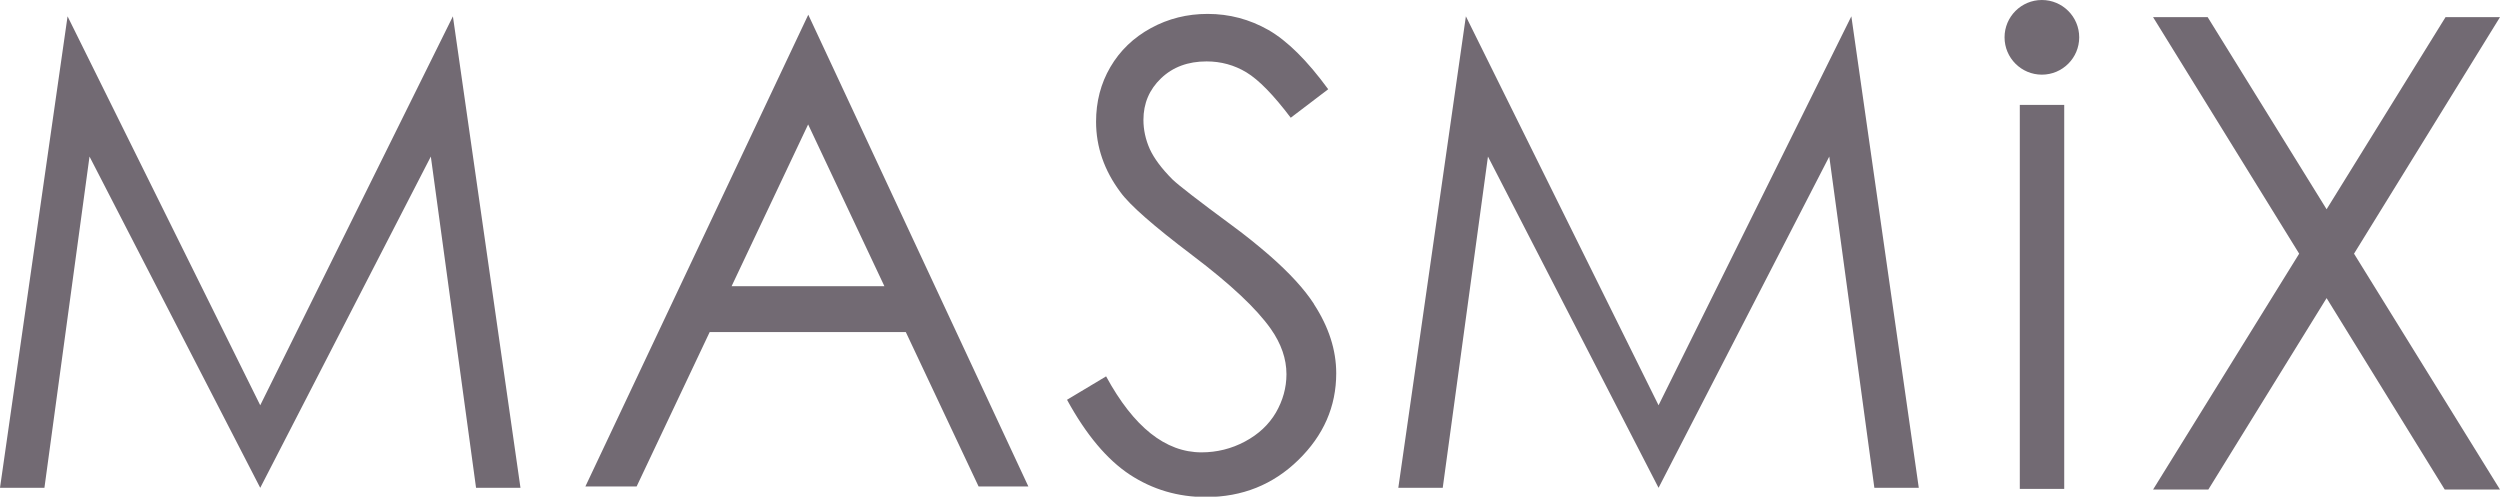
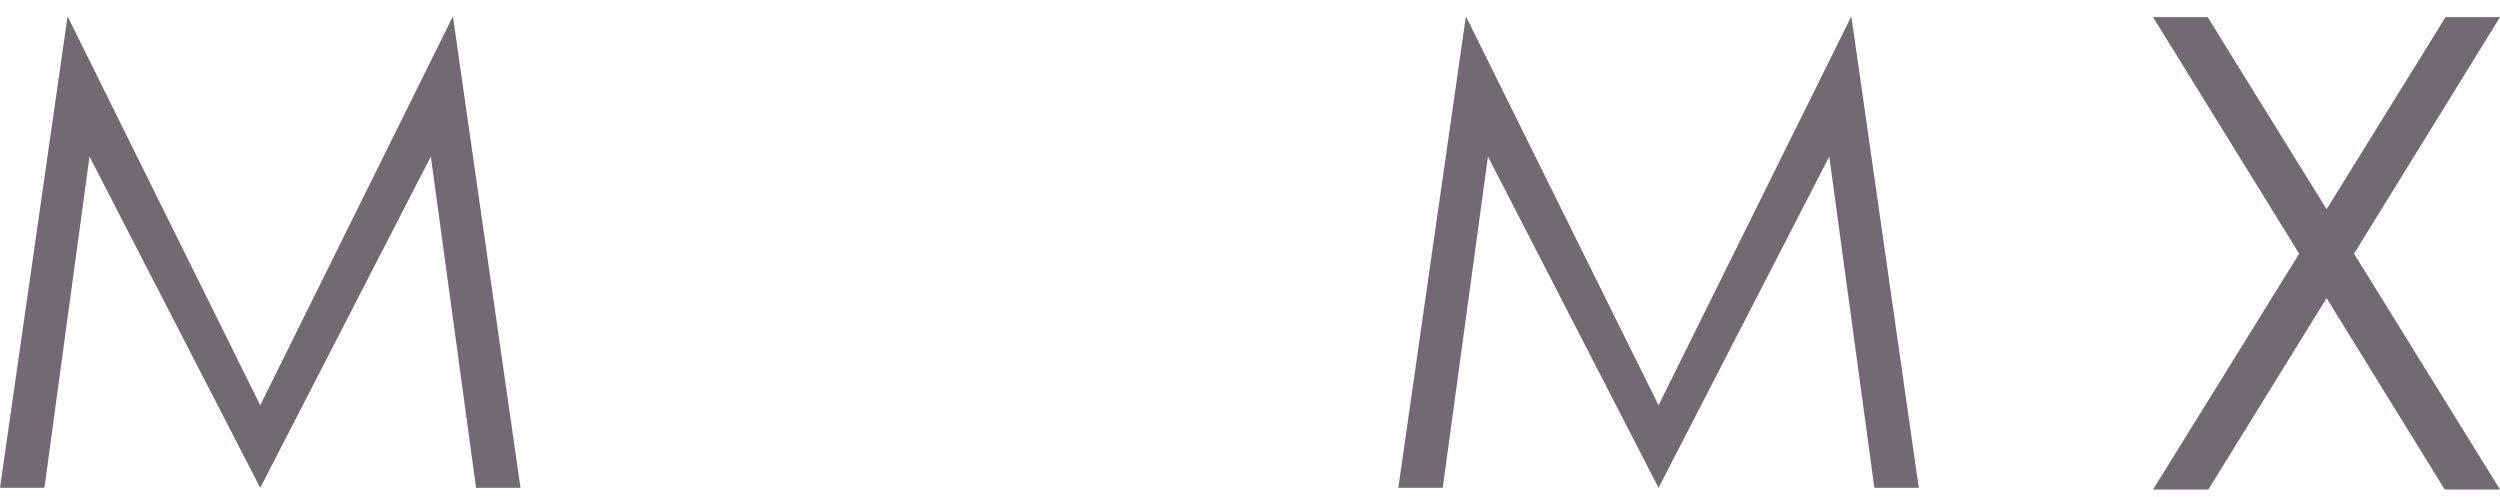
<svg xmlns="http://www.w3.org/2000/svg" id="_レイヤー_2" viewBox="0 0 186.85 37.12">
  <defs>
    <style>.cls-1{fill:#726a73;}</style>
  </defs>
  <g id="_レイヤー_4">
-     <path class="cls-1" d="M98.2,22.71c-.72-1.11-1.83-2.32-3.33-3.63-.82-.71-1.74-1.46-2.79-2.23-2.51-1.85-3.99-3-4.44-3.43-.83-.83-1.39-1.59-1.71-2.29-.31-.7-.47-1.43-.47-2.17,0-1.23.44-2.27,1.32-3.11.88-.84,2.01-1.26,3.4-1.26,1.07,0,2.07.27,2.98.82.91.55,2.01,1.67,3.31,3.39l2.8-2.13c-1.57-2.15-3.06-3.62-4.47-4.43-1.41-.8-2.92-1.2-4.54-1.2-1.53,0-2.94.35-4.24,1.06-1.3.71-2.31,1.68-3.03,2.91-.72,1.23-1.07,2.59-1.07,4.09,0,1.88.61,3.64,1.82,5.26.7.97,2.48,2.53,5.35,4.7.02.01.03.02.05.04,2.82,2.13,4.77,3.96,5.84,5.48.78,1.11,1.17,2.24,1.17,3.39,0,1.01-.27,1.97-.79,2.87-.53.9-1.3,1.62-2.31,2.16-1.01.54-2.1.81-3.25.81-2.69,0-5.07-1.89-7.13-5.68l-2.92,1.75c1.43,2.62,3,4.48,4.7,5.6,1.7,1.11,3.59,1.67,5.68,1.67,2.71,0,5.01-.92,6.9-2.76,1.89-1.84,2.84-4,2.84-6.49,0-1.73-.55-3.45-1.66-5.16Z" />
-     <path class="cls-1" d="M73.15,36.36h3.71l-14.53-31.15-1.92-4.11-16.66,35.26h3.83l5.46-11.54h14.66l5.44,11.54ZM54.68,21.39l5.72-12.09,5.7,12.09h-11.42Z" />
    <polygon class="cls-1" points="109.56 1.22 104.51 36.46 107.83 36.46 111.21 11.7 123.96 36.46 136.72 11.7 140.09 36.46 143.41 36.46 138.37 1.22 123.96 30.29 109.56 1.22" />
    <polygon class="cls-1" points="186.85 1.28 182.78 1.28 173.89 15.64 165 1.28 160.92 1.28 171.84 18.96 160.92 36.59 165.05 36.59 173.89 22.28 182.72 36.59 186.85 36.59 175.94 18.96 186.85 1.28" />
-     <rect class="cls-1" x="150.96" y="7.84" width="3.32" height="28.7" />
-     <path class="cls-1" d="M155.4,2.79c0,1.54-1.25,2.79-2.79,2.79s-2.79-1.25-2.79-2.79,1.25-2.79,2.79-2.79,2.79,1.25,2.79,2.79Z" />
    <polygon class="cls-1" points="5.05 1.22 0 36.46 3.32 36.46 6.69 11.7 19.45 36.46 32.2 11.7 35.58 36.46 38.9 36.46 33.85 1.22 19.45 30.29 5.05 1.22" />
  </g>
</svg>